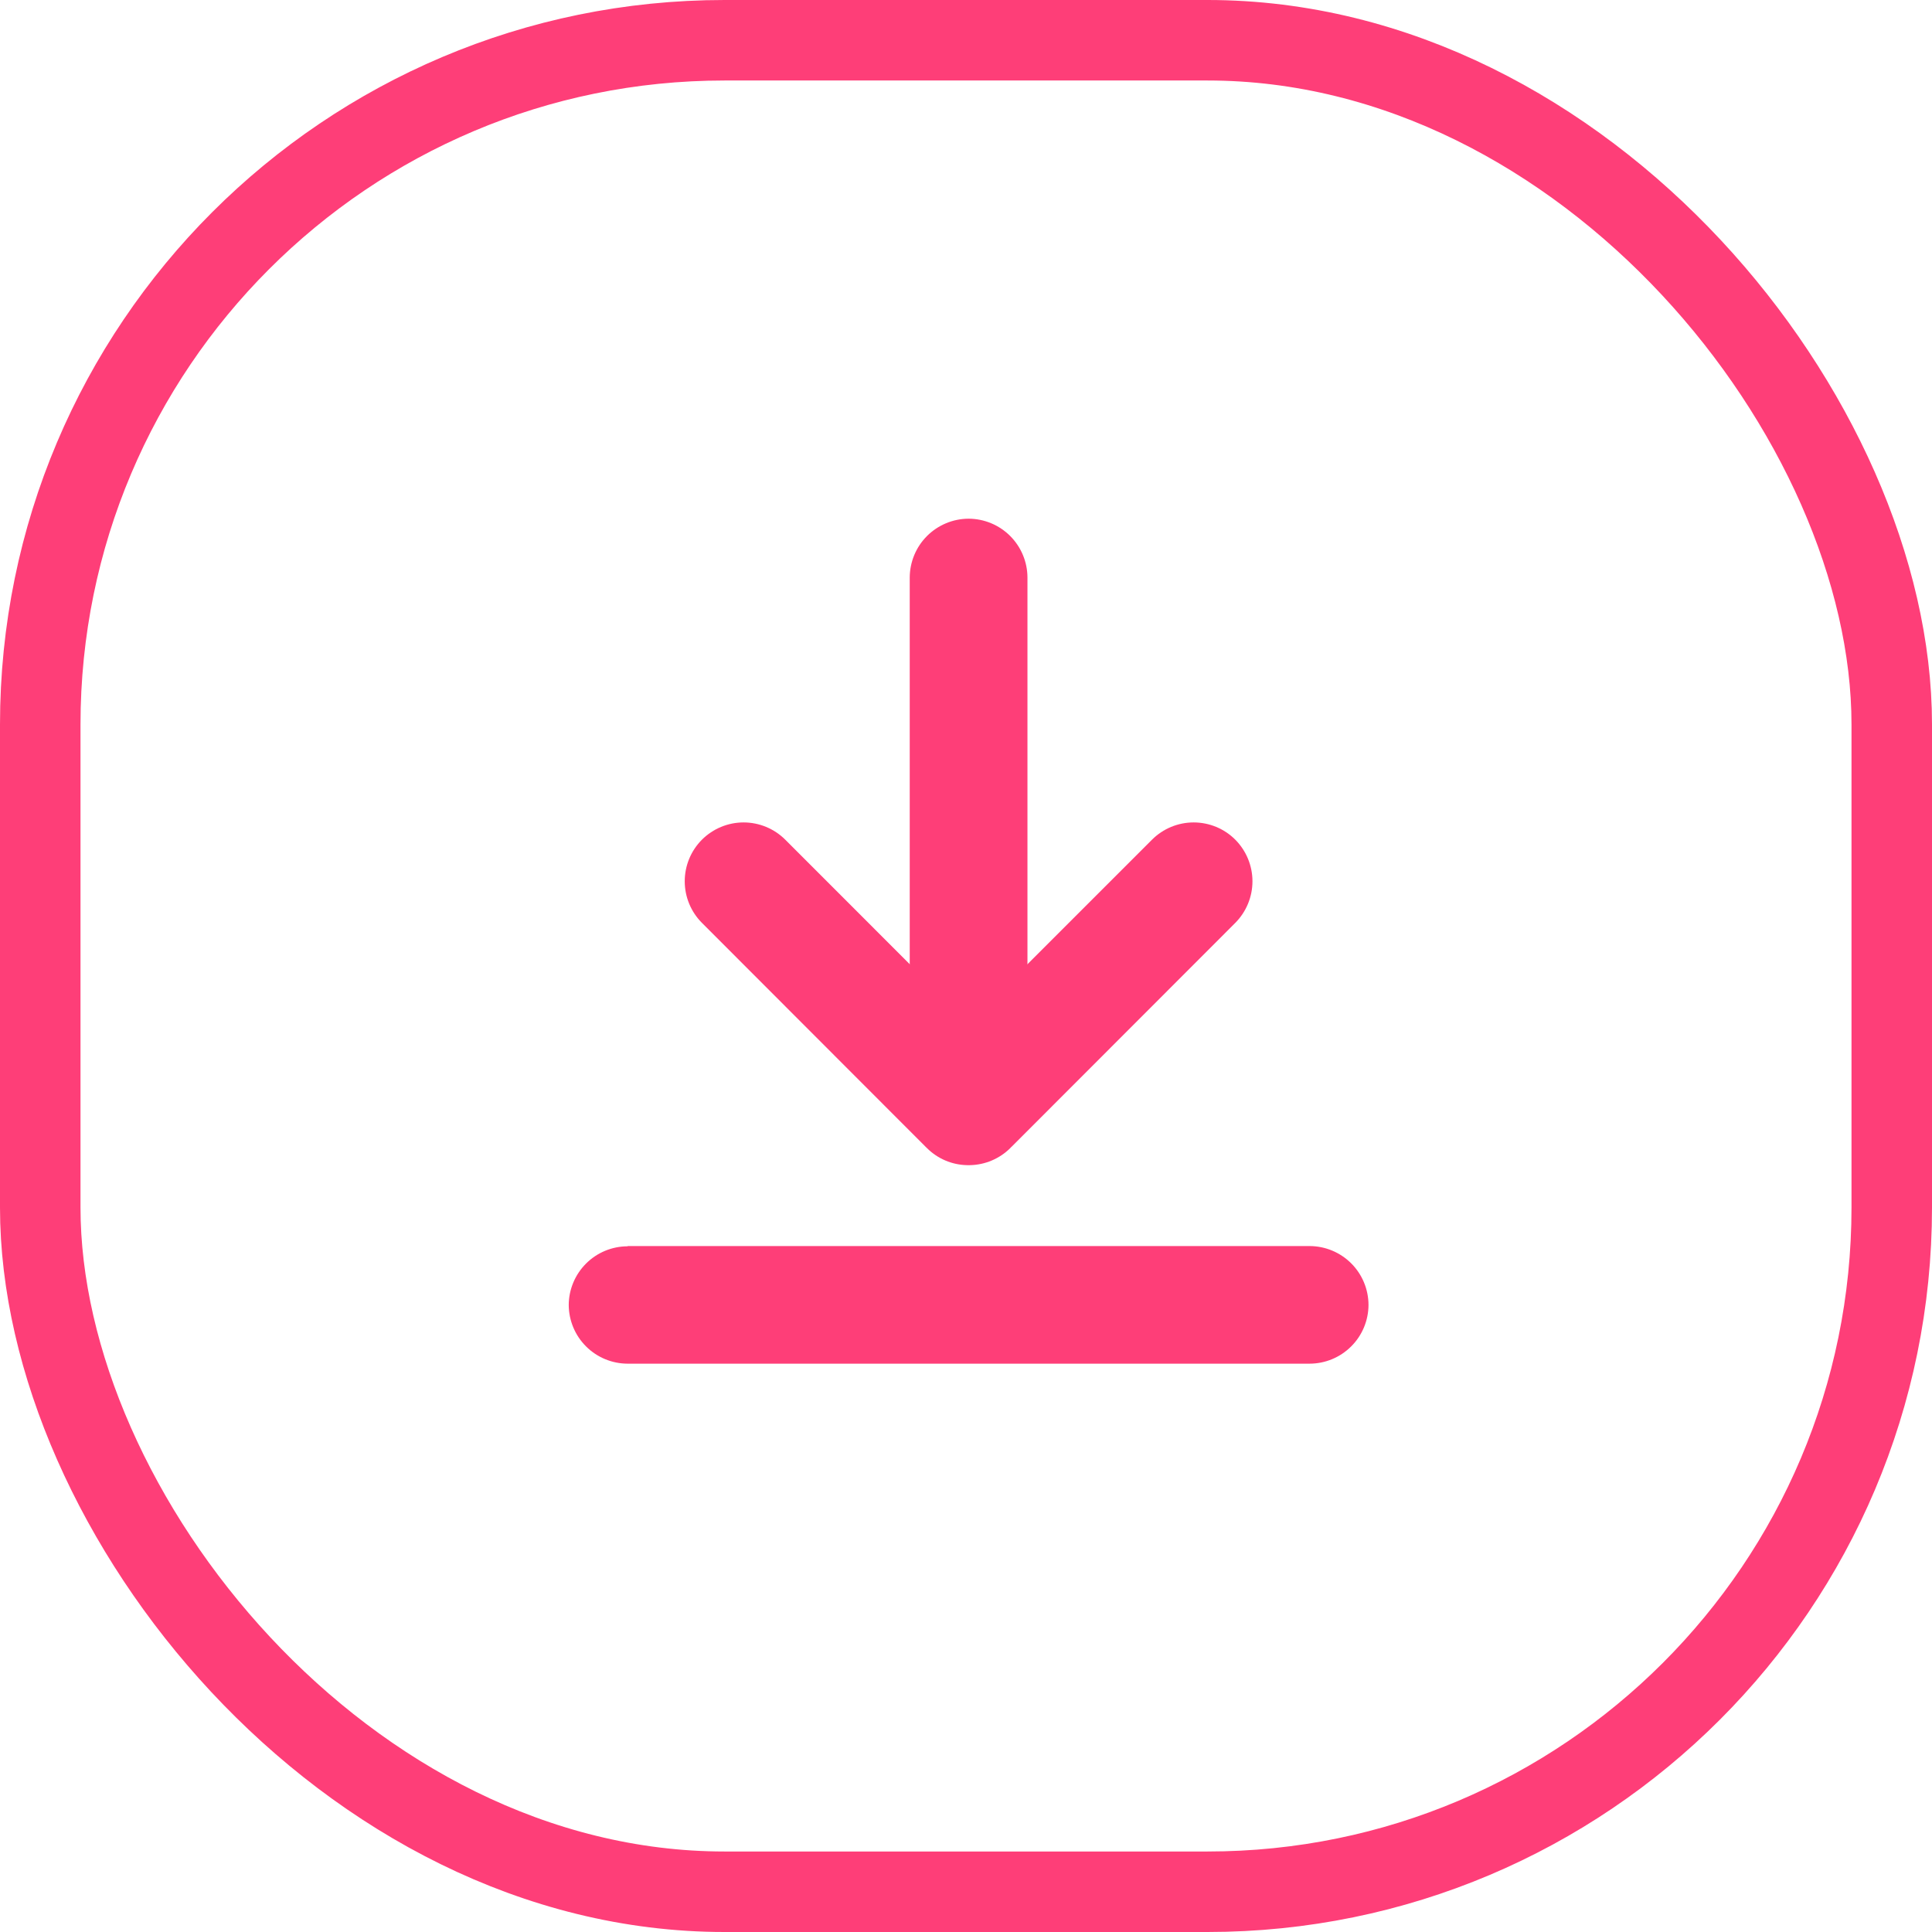
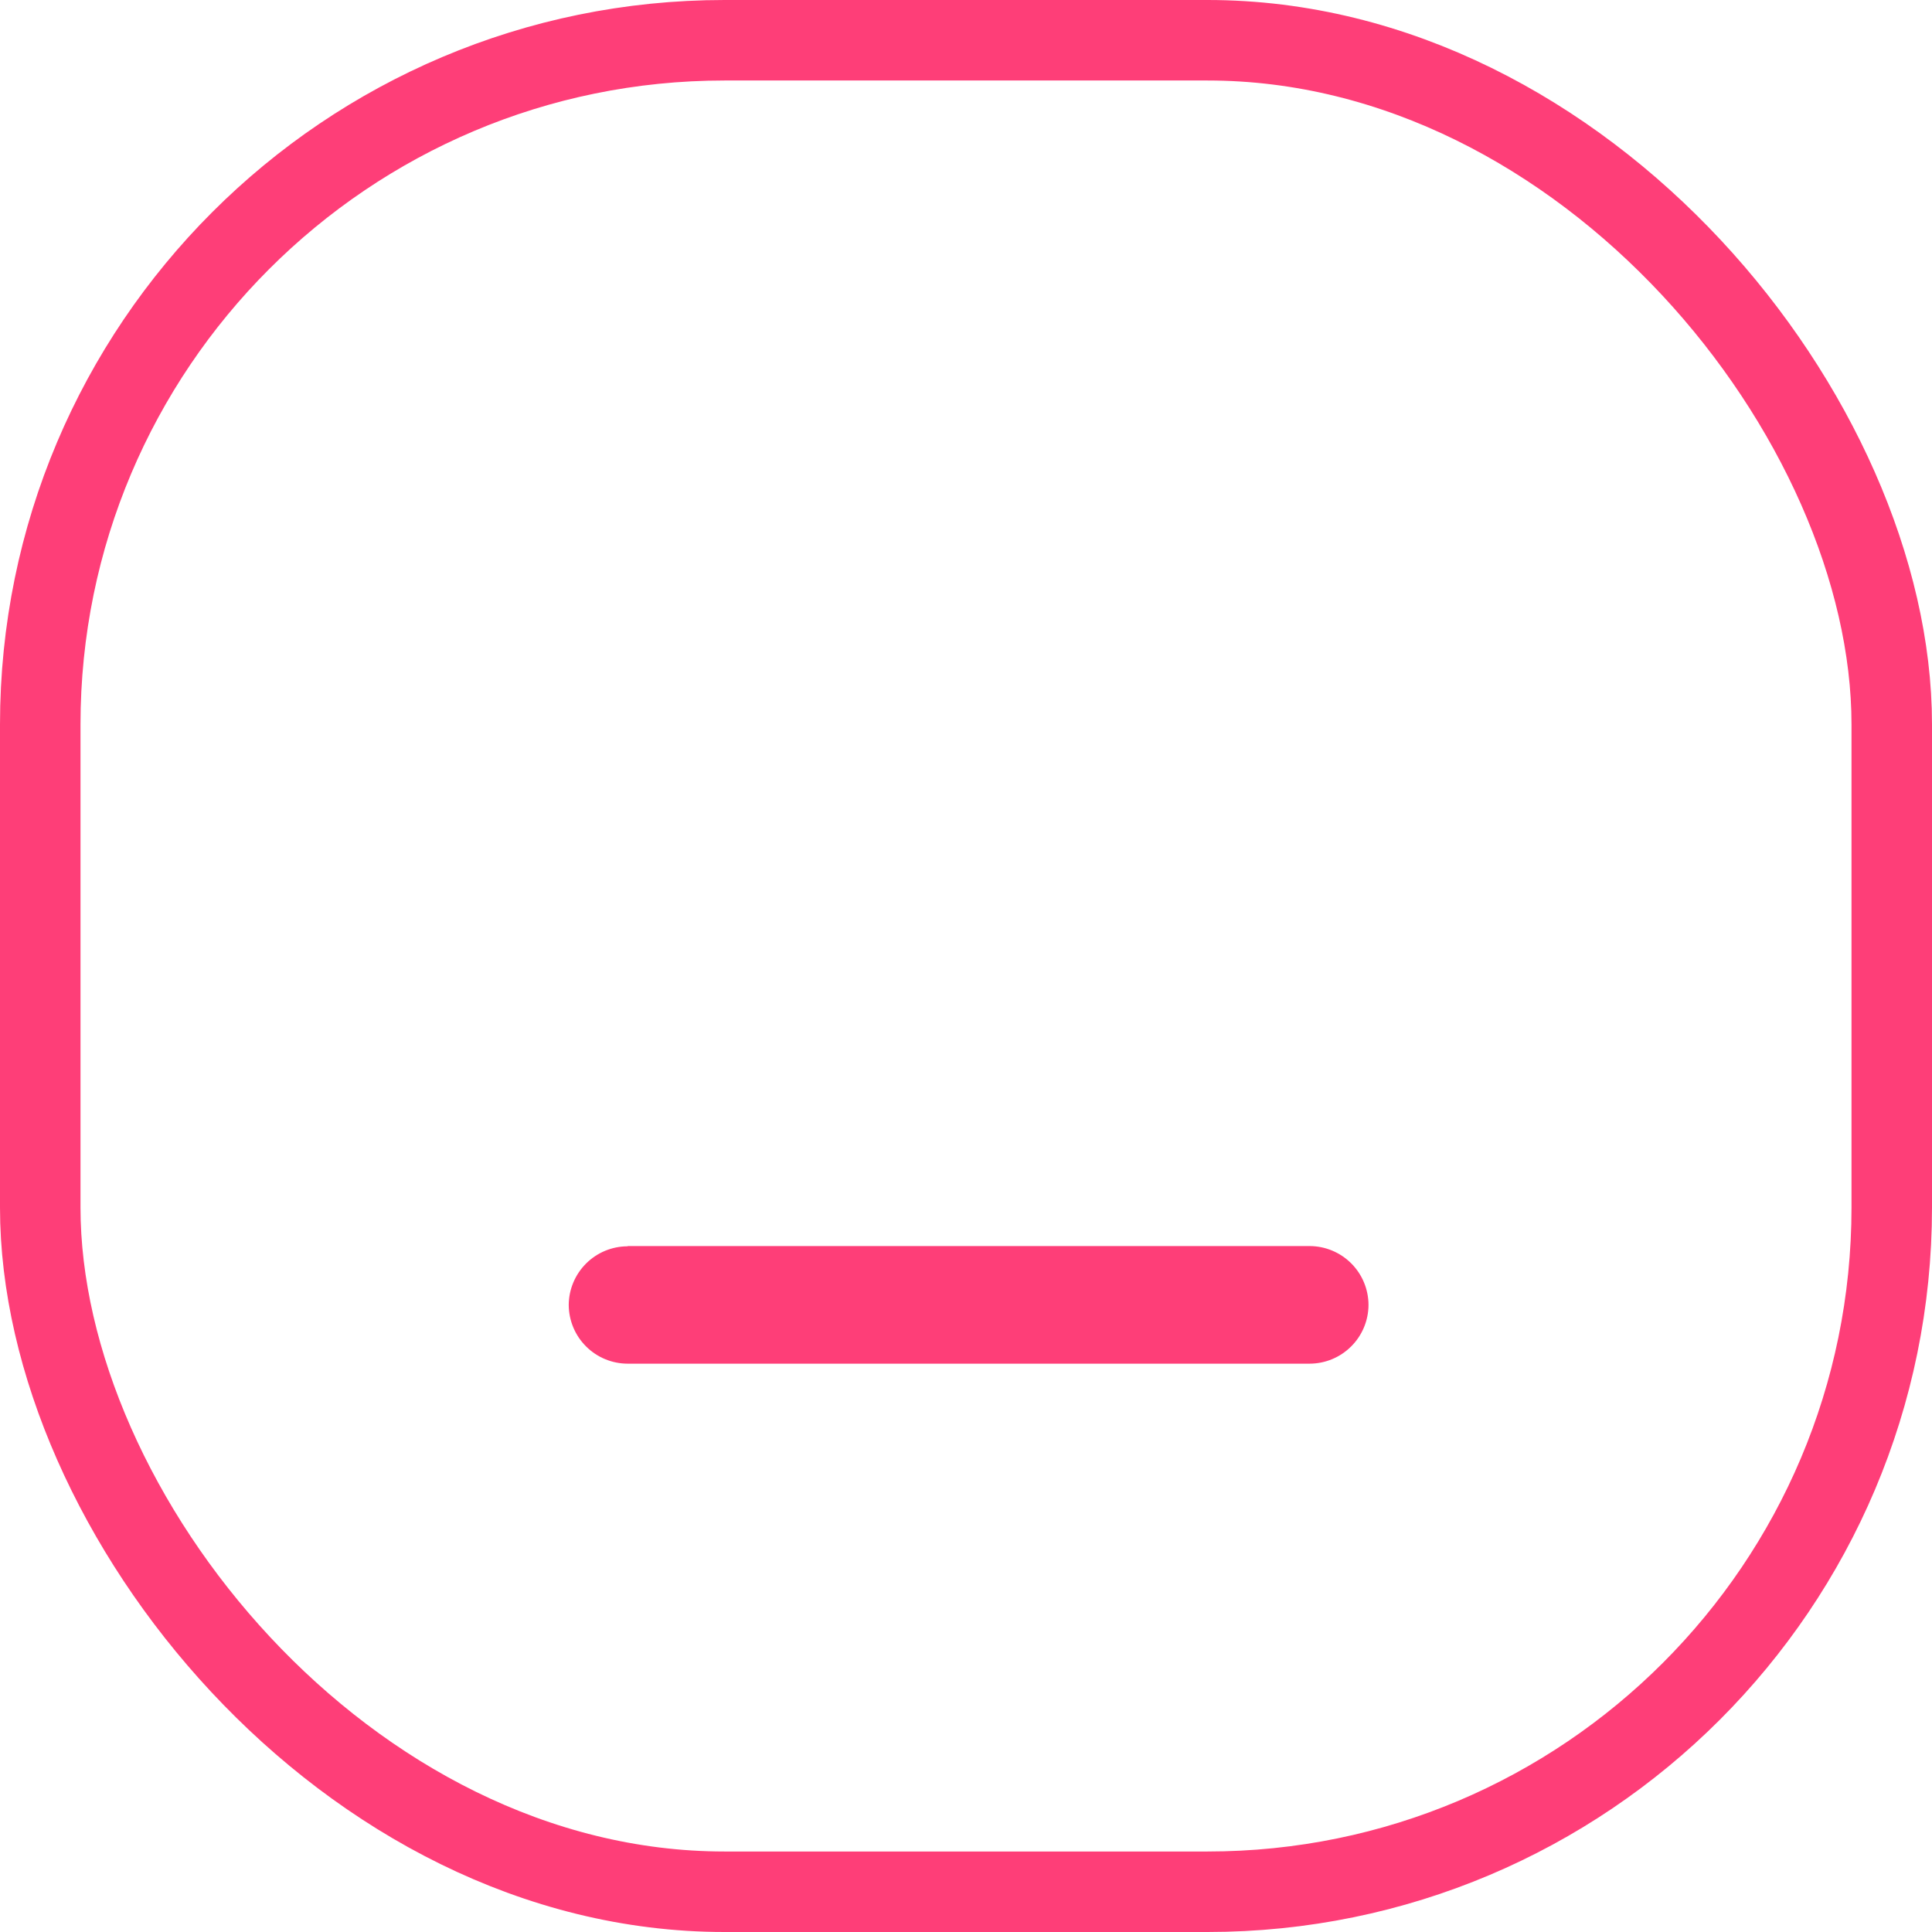
<svg xmlns="http://www.w3.org/2000/svg" width="48" height="48" viewBox="0 0 48 48" fill="none">
  <rect x="1" y="1" width="46" height="46" rx="17" stroke="#FE3E78" stroke-width="2" />
-   <path fill-rule="evenodd" clip-rule="evenodd" d="M24.064 12.887C24.452 12.888 24.823 13.042 25.097 13.316C25.371 13.59 25.526 13.961 25.527 14.349V24.715C25.526 25.103 25.371 25.474 25.097 25.748C24.823 26.022 24.452 26.177 24.064 26.178C23.677 26.176 23.306 26.022 23.032 25.748C22.758 25.474 22.604 25.103 22.602 24.715V14.349C22.604 13.961 22.758 13.59 23.032 13.316C23.306 13.043 23.677 12.888 24.064 12.887Z" fill="#FE3E78" />
-   <path fill-rule="evenodd" clip-rule="evenodd" d="M30.69 20.861C30.963 21.136 31.117 21.508 31.117 21.895C31.117 22.283 30.963 22.654 30.69 22.929L25.138 28.486C25.124 28.497 25.112 28.509 25.102 28.522C24.834 28.789 24.474 28.941 24.096 28.948H24.064H24.029C23.653 28.941 23.294 28.789 23.028 28.522L22.991 28.486L17.44 22.929C17.166 22.655 17.012 22.283 17.012 21.895C17.012 21.507 17.166 21.136 17.44 20.861C17.715 20.587 18.087 20.433 18.474 20.433C18.862 20.433 19.234 20.587 19.509 20.861L24.064 25.418L28.622 20.861C28.896 20.587 29.268 20.433 29.656 20.433C30.044 20.433 30.416 20.587 30.69 20.861Z" fill="#FE3E78" />
  <path fill-rule="evenodd" clip-rule="evenodd" d="M15.592 30.958H32.538C32.925 30.959 33.297 31.114 33.571 31.388C33.844 31.661 33.999 32.032 34 32.42C33.999 32.807 33.844 33.178 33.57 33.451C33.296 33.725 32.925 33.879 32.538 33.88H15.592C15.206 33.879 14.836 33.726 14.562 33.453C14.288 33.181 14.133 32.811 14.13 32.425C14.131 32.038 14.286 31.667 14.56 31.393C14.834 31.119 15.205 30.965 15.592 30.964V30.958Z" fill="#FE3E78" />
</svg>